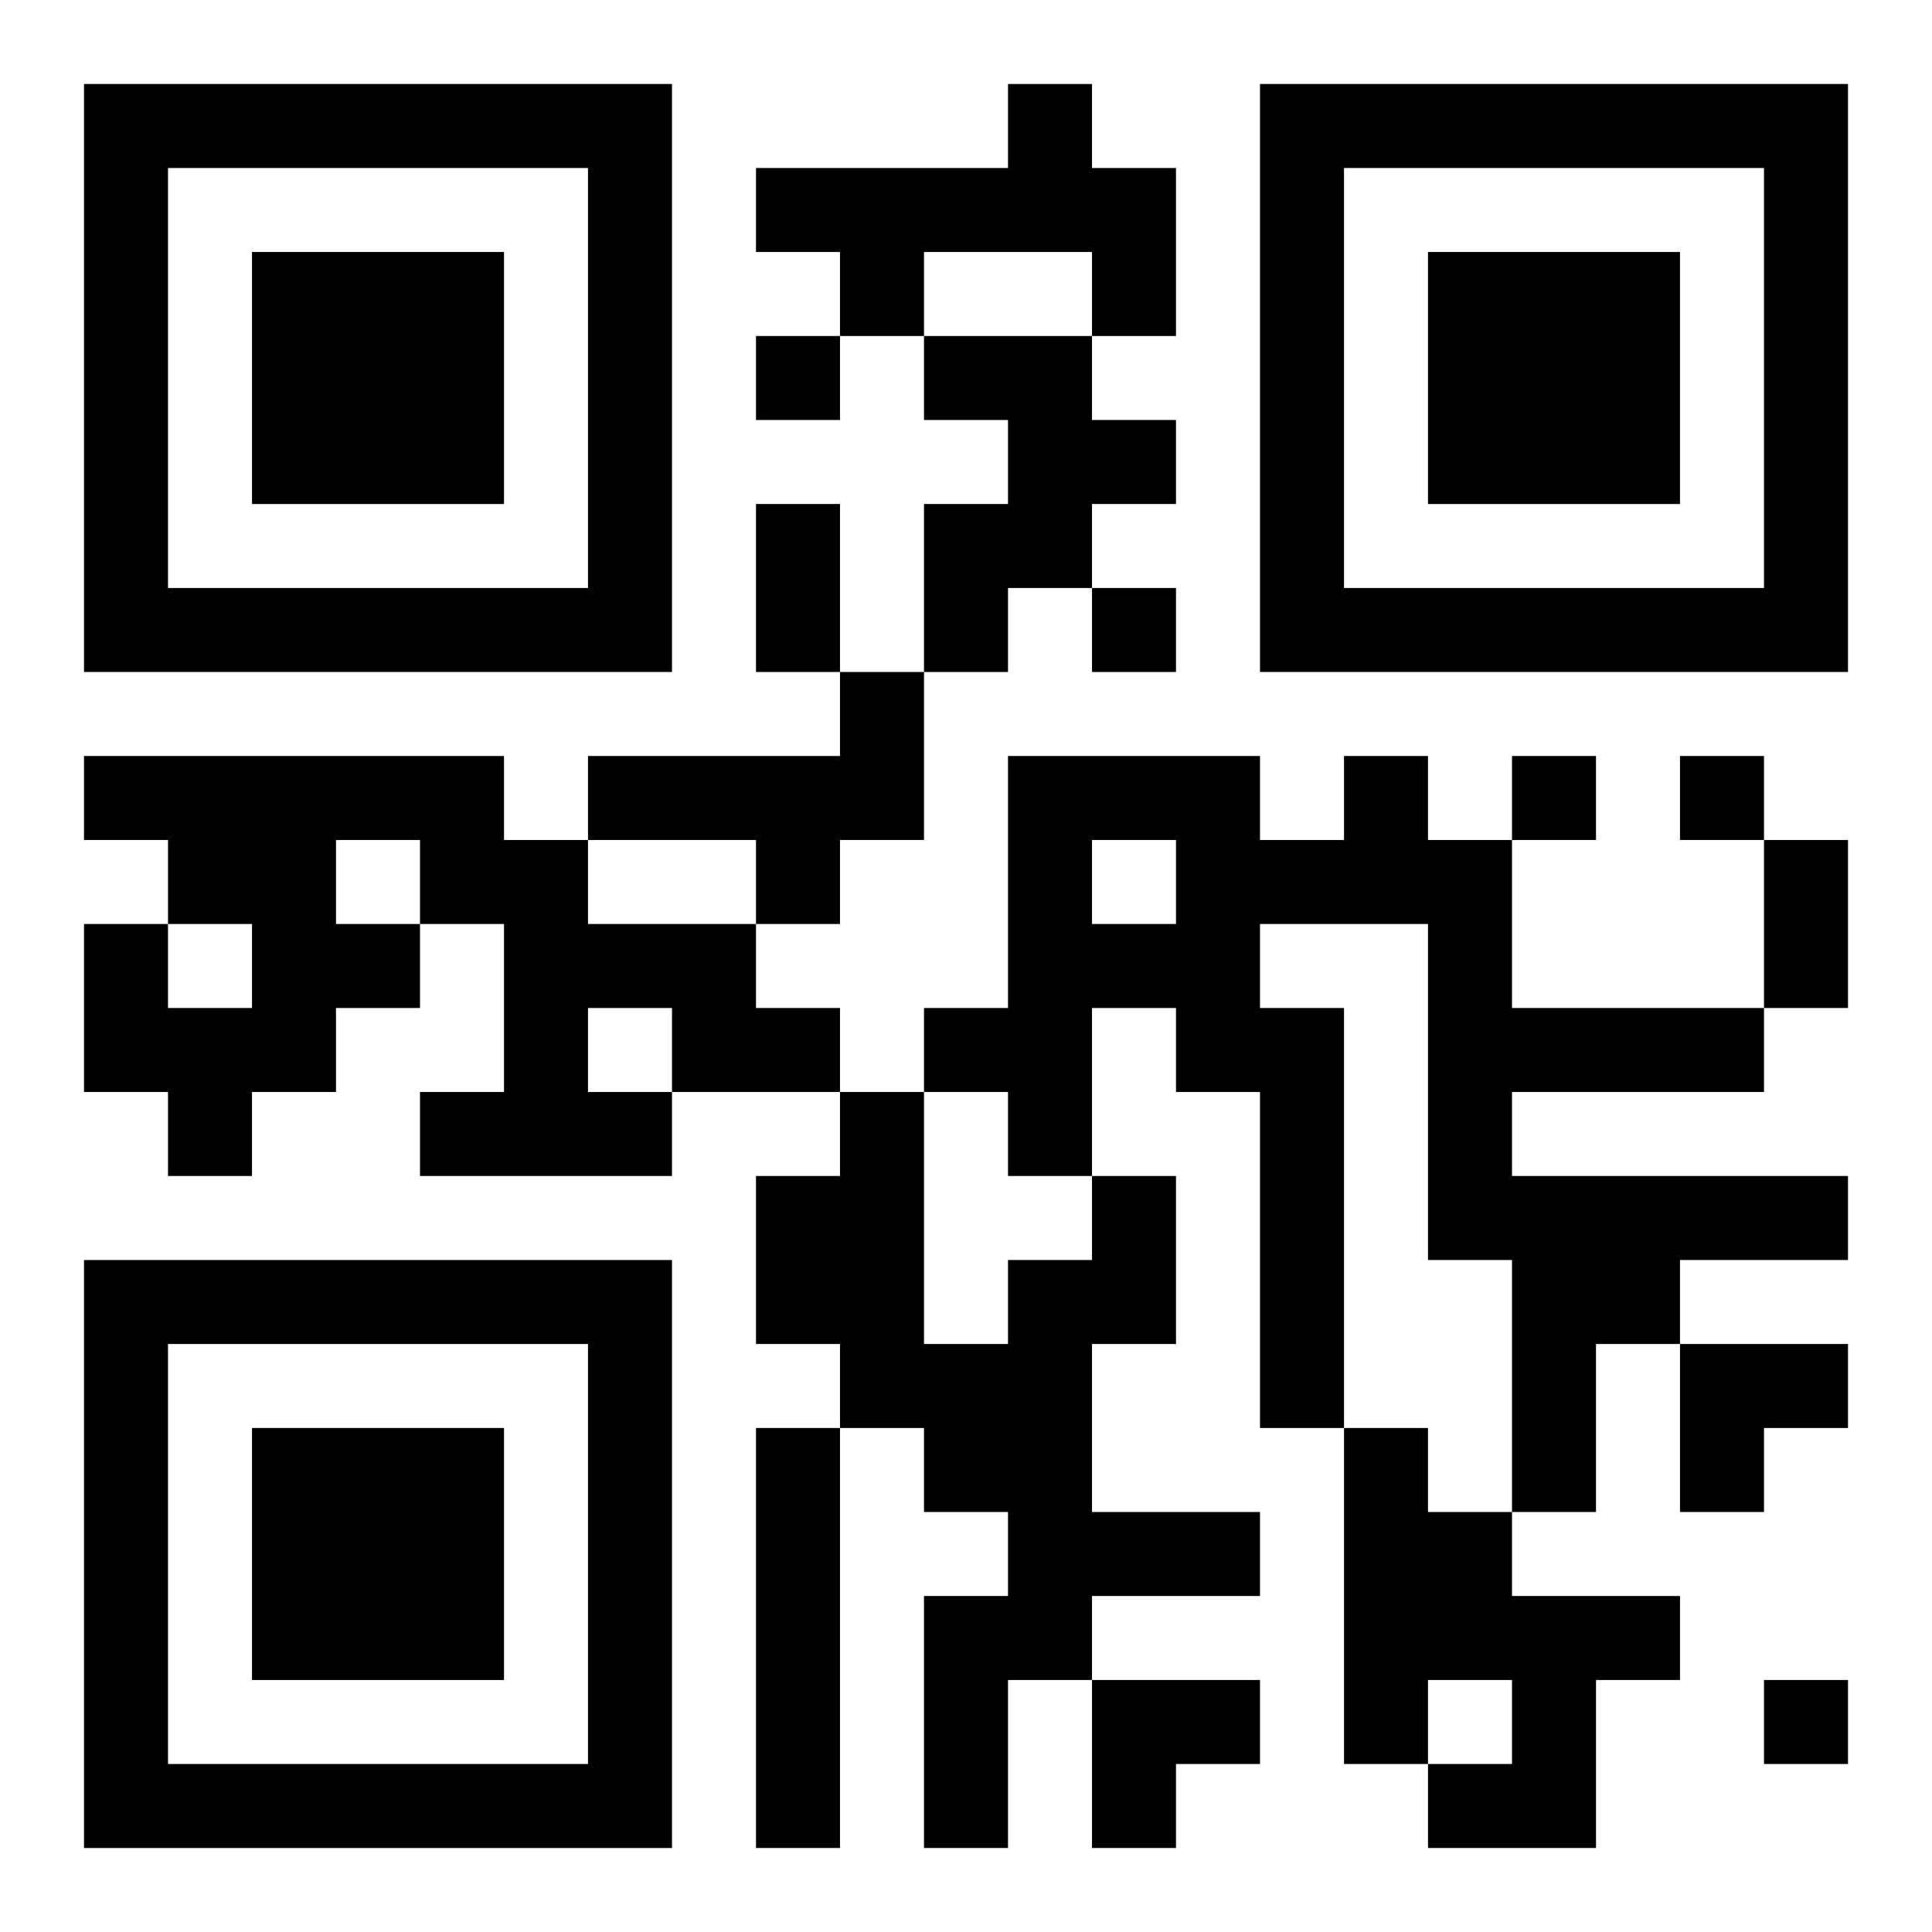
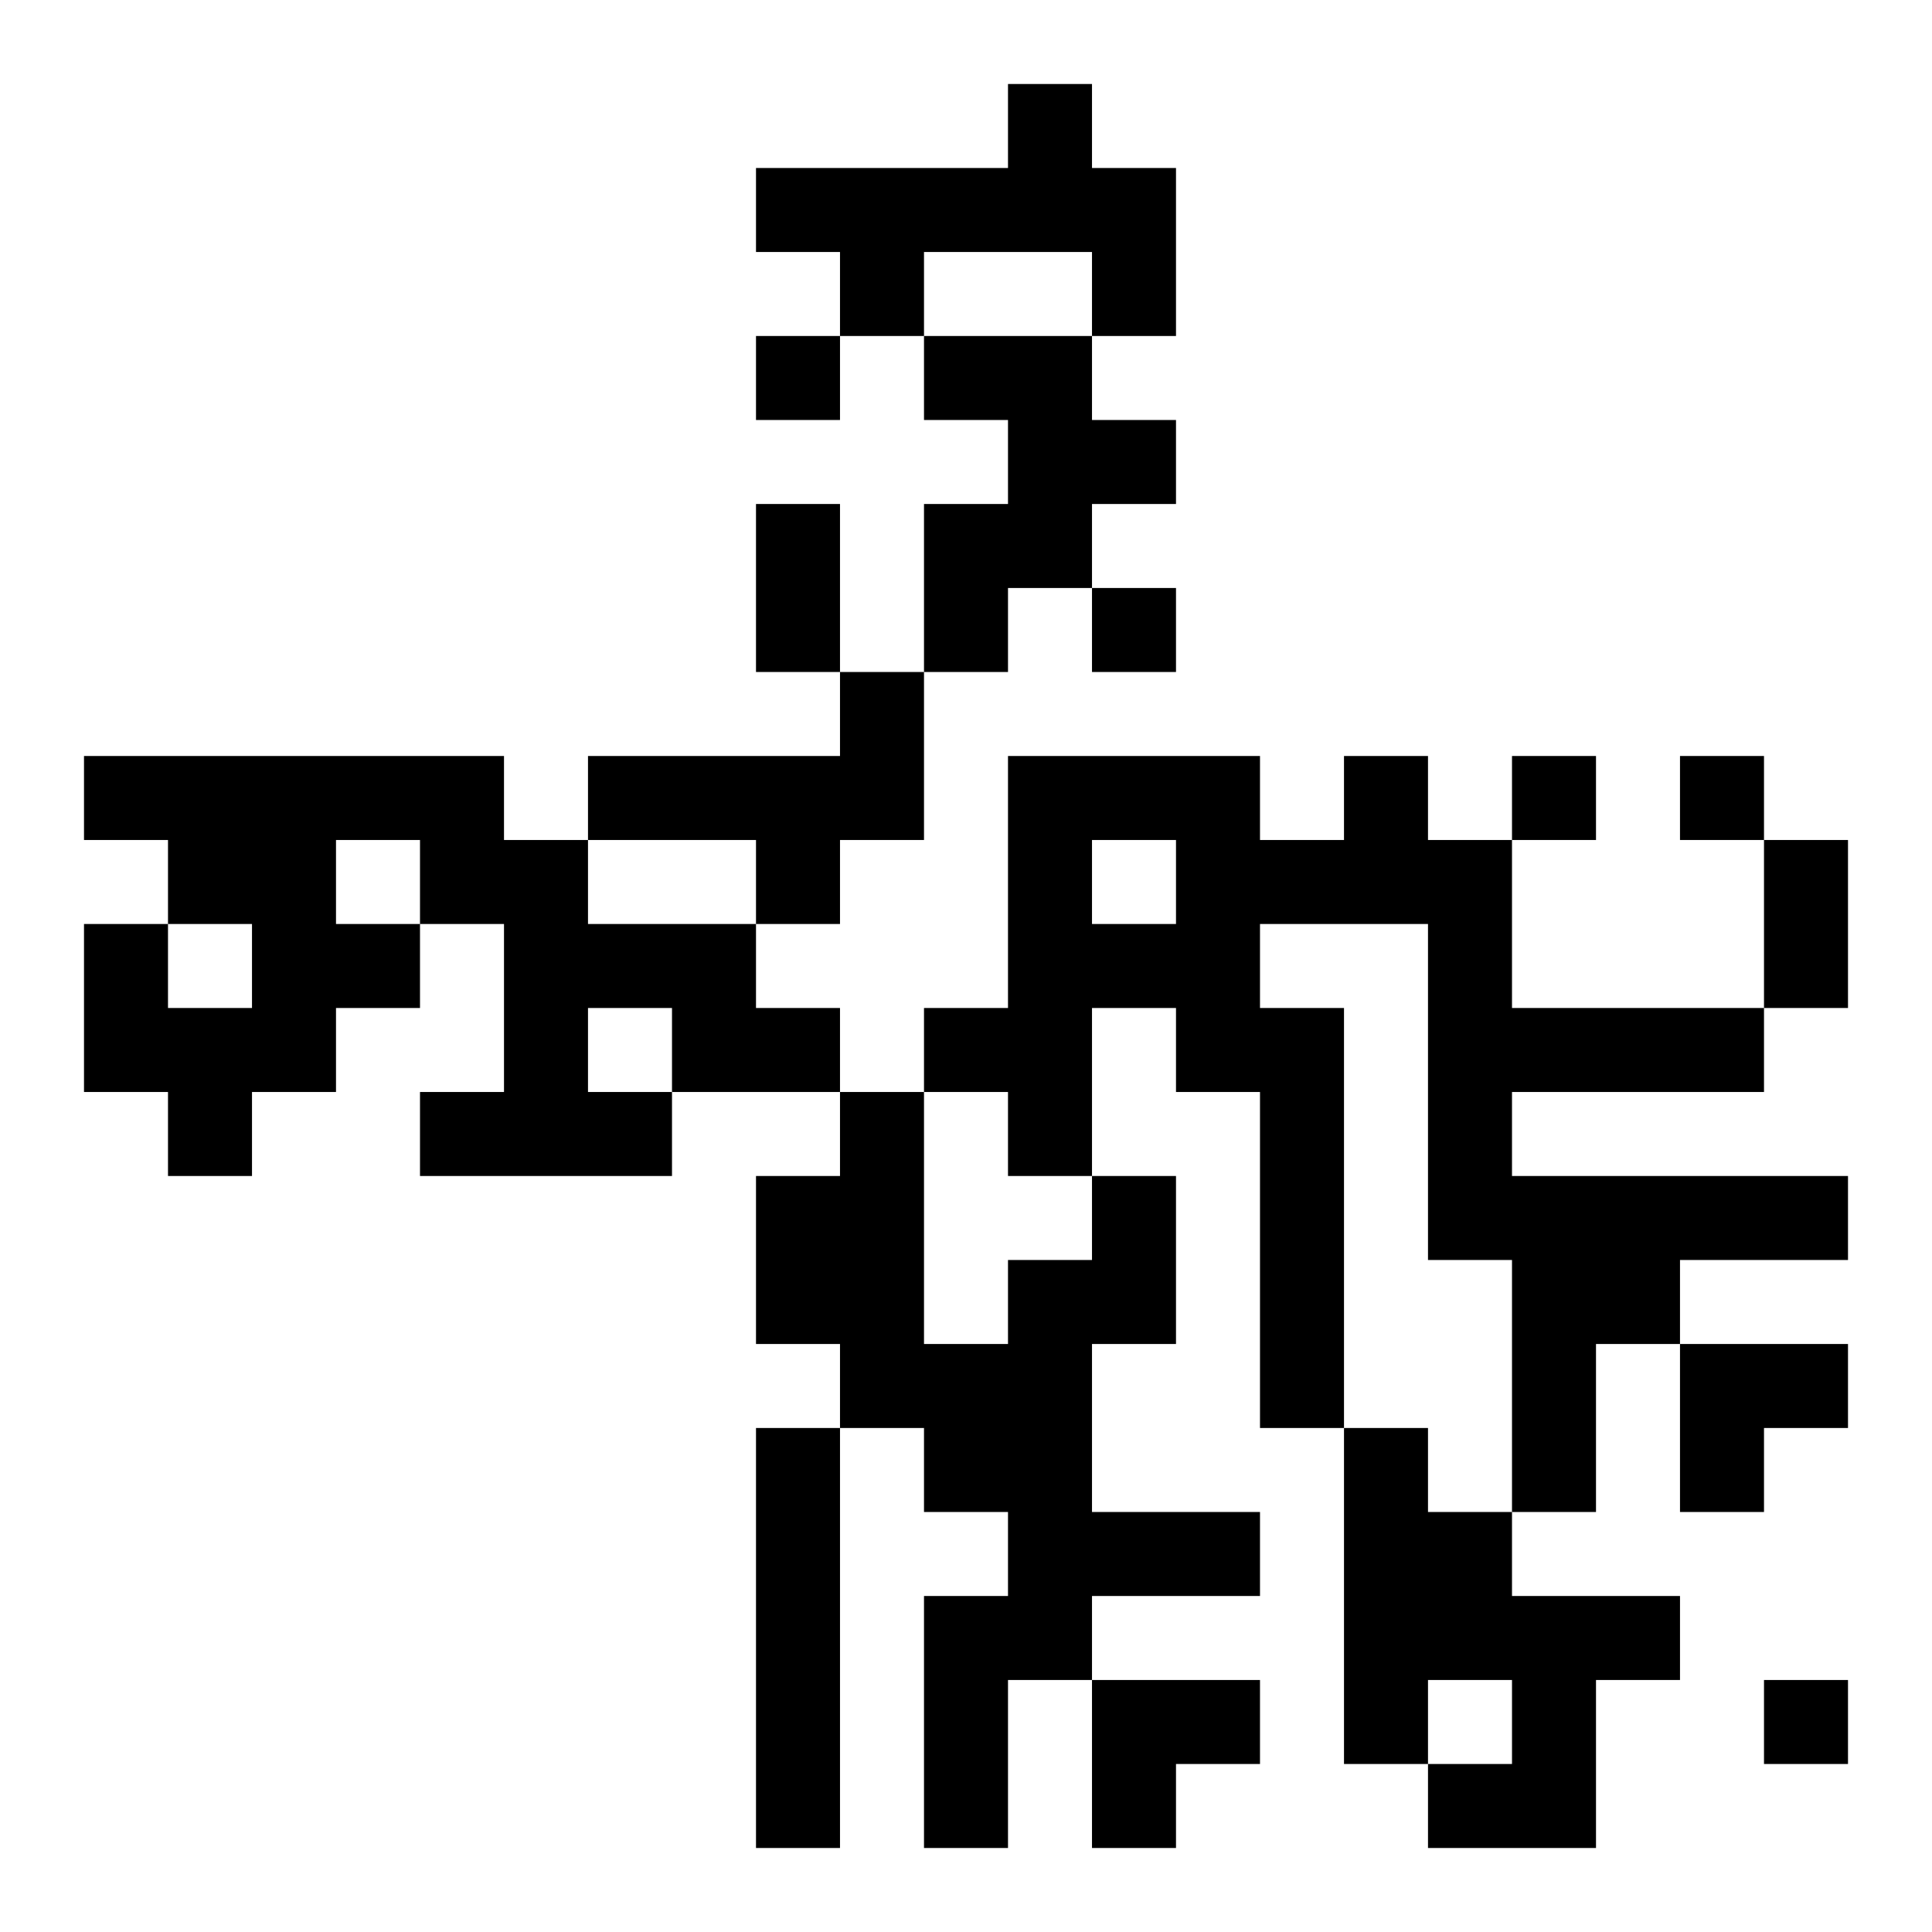
<svg xmlns="http://www.w3.org/2000/svg" xmlns:xlink="http://www.w3.org/1999/xlink" width="250" height="250" baseProfile="full" version="1.1" viewBox="-1 -1 23 23">
  <symbol id="a">
-     <path d="m0 7v7h7v-7h-7zm1 1h5v5h-5v-5zm1 1v3h3v-3h-3z" />
-   </symbol>
+     </symbol>
  <use y="-7" xlink:href="#a" />
  <use y="7" xlink:href="#a" />
  <use x="14" y="-7" xlink:href="#a" />
  <path d="m11 0h1v1h1v2h-1v-1h-2v1h-1v-1h-1v-1h3v-1m-1 3h2v1h1v1h-1v1h-1v1h-1v-2h1v-1h-1v-1m-1 4h1v2h-1v1h-1v-1h-2v-1h3v-1m-9 1h5v1h1v1h2v1h1v1h-2v1h-3v-1h1v-2h-1v1h-1v1h-1v1h-1v-1h-1v-2h1v1h1v-1h-1v-1h-1v-1m3 1v1h1v-1h-1m3 2v1h1v-1h-1m9-3h1v1h1v2h3v1h-3v1h4v1h-2v1h-1v2h-1v-3h-1v-4h-2v1h1v5h-1v-4h-1v-1h-1v2h-1v-1h-1v-1h1v-3h3v1h1v-1m-3 1v1h1v-1h-1m0 4h1v2h-1v2h2v1h-2v1h-1v2h-1v-3h1v-1h-1v-1h-1v-1h-1v-2h1v-1h1v3h1v-1h1v-1m-4 3h1v5h-1v-5m7 0h1v1h1v1h2v1h-1v2h-2v-1h1v-1h-1v1h-1v-4m-7-13v1h1v-1h-1m4 3v1h1v-1h-1m5 2v1h1v-1h-1m2 0v1h1v-1h-1m1 11v1h1v-1h-1m-12-14h1v2h-1v-2m12 4h1v2h-1v-2m-1 6h2v1h-1v1h-1zm-7 4h2v1h-1v1h-1z" />
</svg>